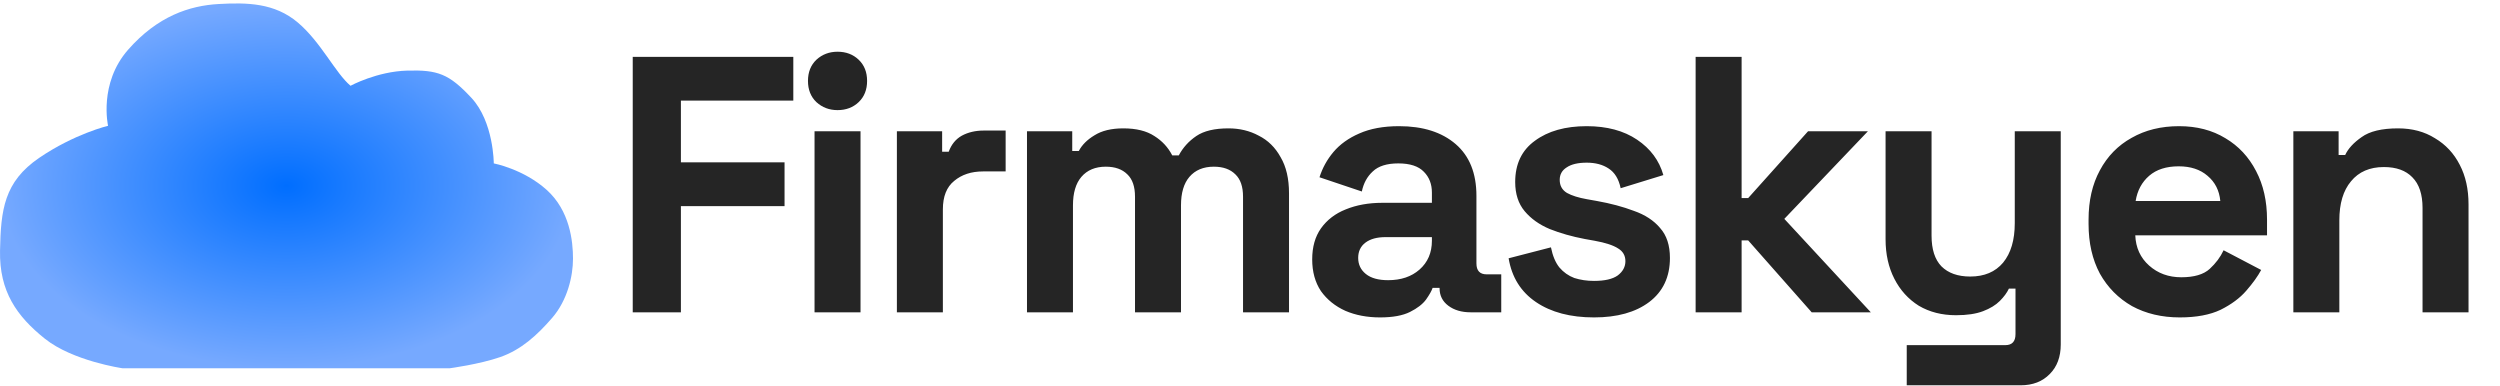
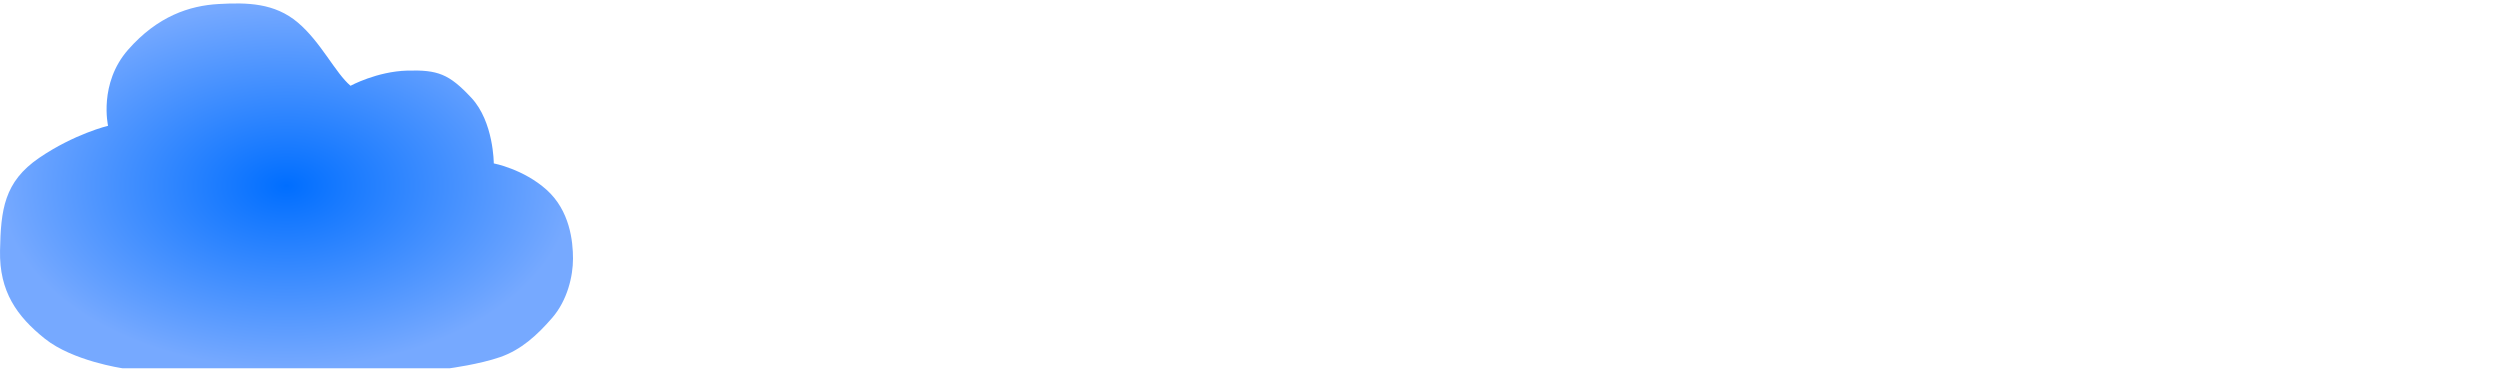
<svg xmlns="http://www.w3.org/2000/svg" width="343" height="53" viewBox="0 0 343 53" fill="none">
-   <path d="M86.811 42.848V7.798H108.842V13.806H93.42V22.268H107.64V28.277H93.42V42.848H86.811ZM111.755 42.848V18.012H118.064V42.848H111.755ZM114.91 15.108C113.775 15.108 112.807 14.741 112.006 14.007C111.238 13.272 110.854 12.304 110.854 11.102C110.854 9.901 111.238 8.933 112.006 8.198C112.807 7.464 113.775 7.097 114.91 7.097C116.078 7.097 117.046 7.464 117.814 8.198C118.582 8.933 118.965 9.901 118.965 11.102C118.965 12.304 118.582 13.272 117.814 14.007C117.046 14.741 116.078 15.108 114.91 15.108ZM123.053 42.848V18.012H129.261V20.816H130.163C130.53 19.815 131.131 19.08 131.965 18.613C132.833 18.146 133.835 17.912 134.97 17.912H137.974V23.52H134.869C133.267 23.52 131.949 23.954 130.914 24.822C129.879 25.657 129.362 26.958 129.362 28.727V42.848H123.053ZM140.902 42.848V18.012H147.111V20.716H148.012C148.446 19.882 149.164 19.164 150.165 18.563C151.167 17.929 152.485 17.612 154.121 17.612C155.89 17.612 157.309 17.962 158.377 18.663C159.445 19.331 160.263 20.215 160.831 21.317H161.732C162.299 20.249 163.101 19.364 164.135 18.663C165.17 17.962 166.639 17.612 168.542 17.612C170.077 17.612 171.462 17.945 172.698 18.613C173.966 19.247 174.967 20.232 175.702 21.567C176.47 22.869 176.853 24.521 176.853 26.524V42.848H170.544V26.975C170.544 25.606 170.194 24.588 169.493 23.921C168.792 23.22 167.807 22.869 166.539 22.869C165.103 22.869 163.985 23.337 163.184 24.271C162.416 25.172 162.032 26.474 162.032 28.177V42.848H155.723V26.975C155.723 25.606 155.373 24.588 154.672 23.921C153.971 23.22 152.986 22.869 151.718 22.869C150.282 22.869 149.164 23.337 148.363 24.271C147.595 25.172 147.211 26.474 147.211 28.177V42.848H140.902ZM189.347 43.549C187.578 43.549 185.992 43.248 184.59 42.647C183.188 42.013 182.07 41.112 181.236 39.944C180.434 38.742 180.034 37.29 180.034 35.587C180.034 33.885 180.434 32.466 181.236 31.331C182.07 30.163 183.205 29.295 184.64 28.727C186.109 28.127 187.778 27.826 189.648 27.826H196.457V26.424C196.457 25.256 196.09 24.305 195.356 23.57C194.621 22.802 193.453 22.419 191.851 22.419C190.282 22.419 189.113 22.786 188.346 23.52C187.578 24.221 187.077 25.139 186.844 26.274L181.035 24.321C181.436 23.053 182.07 21.901 182.938 20.866C183.839 19.798 185.024 18.947 186.493 18.313C187.995 17.645 189.814 17.311 191.951 17.311C195.222 17.311 197.809 18.129 199.712 19.765C201.615 21.4 202.566 23.77 202.566 26.875V36.138C202.566 37.139 203.033 37.64 203.968 37.64H205.971V42.848H201.765C200.53 42.848 199.512 42.547 198.71 41.946C197.909 41.346 197.509 40.544 197.509 39.543V39.493H196.557C196.424 39.893 196.123 40.428 195.656 41.095C195.189 41.729 194.454 42.297 193.453 42.798C192.452 43.298 191.083 43.549 189.347 43.549ZM190.449 38.441C192.218 38.441 193.653 37.957 194.755 36.989C195.89 35.988 196.457 34.669 196.457 33.034V32.533H190.098C188.93 32.533 188.012 32.783 187.344 33.284C186.677 33.785 186.343 34.486 186.343 35.387C186.343 36.288 186.693 37.023 187.394 37.59C188.095 38.158 189.113 38.441 190.449 38.441ZM218.7 43.549C215.462 43.549 212.808 42.848 210.739 41.446C208.669 40.044 207.417 38.041 206.983 35.437L212.791 33.935C213.025 35.103 213.409 36.021 213.943 36.689C214.511 37.356 215.195 37.84 215.996 38.141C216.831 38.408 217.732 38.541 218.7 38.541C220.169 38.541 221.254 38.291 221.955 37.79C222.656 37.256 223.006 36.605 223.006 35.838C223.006 35.07 222.672 34.486 222.005 34.085C221.337 33.651 220.269 33.301 218.8 33.034L217.398 32.783C215.662 32.45 214.077 31.999 212.641 31.431C211.206 30.831 210.054 30.013 209.186 28.978C208.318 27.943 207.884 26.608 207.884 24.972C207.884 22.502 208.786 20.616 210.588 19.314C212.391 17.979 214.761 17.311 217.698 17.311C220.469 17.311 222.772 17.929 224.608 19.164C226.444 20.399 227.646 22.018 228.213 24.021L222.355 25.823C222.088 24.555 221.537 23.654 220.703 23.119C219.902 22.585 218.9 22.318 217.698 22.318C216.497 22.318 215.579 22.535 214.945 22.969C214.31 23.37 213.993 23.937 213.993 24.672C213.993 25.473 214.327 26.074 214.995 26.474C215.662 26.841 216.564 27.125 217.698 27.326L219.1 27.576C220.97 27.91 222.656 28.36 224.158 28.928C225.693 29.462 226.895 30.246 227.763 31.281C228.664 32.283 229.115 33.651 229.115 35.387C229.115 37.991 228.163 40.01 226.261 41.446C224.391 42.848 221.871 43.549 218.7 43.549ZM232.64 42.848V7.798H238.949V27.175H239.851L248.063 18.012H256.274L244.808 30.029L256.675 42.848H248.563L239.851 32.984H238.949V42.848H232.64ZM261.604 52.862V47.354H275.124C276.058 47.354 276.526 46.853 276.526 45.852V39.593H275.624C275.357 40.16 274.94 40.728 274.373 41.295C273.805 41.863 273.037 42.33 272.069 42.697C271.101 43.065 269.866 43.248 268.364 43.248C266.428 43.248 264.726 42.814 263.257 41.946C261.821 41.045 260.703 39.81 259.902 38.241C259.101 36.672 258.7 34.87 258.7 32.833V18.012H265.009V32.333C265.009 34.202 265.46 35.604 266.361 36.539C267.296 37.473 268.614 37.941 270.317 37.941C272.253 37.941 273.755 37.306 274.823 36.038C275.892 34.736 276.426 32.934 276.426 30.63V18.012H282.735V47.254C282.735 48.956 282.234 50.308 281.232 51.31C280.231 52.344 278.896 52.862 277.227 52.862H261.604ZM299.068 43.549C296.598 43.549 294.412 43.031 292.509 41.996C290.64 40.928 289.171 39.443 288.103 37.54C287.068 35.604 286.551 33.334 286.551 30.73V30.13C286.551 27.526 287.068 25.273 288.103 23.37C289.138 21.434 290.59 19.948 292.459 18.913C294.328 17.845 296.498 17.311 298.968 17.311C301.405 17.311 303.525 17.862 305.327 18.964C307.13 20.032 308.532 21.534 309.533 23.47C310.535 25.373 311.036 27.593 311.036 30.13V32.283H292.96C293.027 33.985 293.661 35.37 294.862 36.438C296.064 37.507 297.533 38.041 299.269 38.041C301.038 38.041 302.34 37.657 303.174 36.889C304.009 36.121 304.643 35.27 305.077 34.336L310.234 37.039C309.767 37.907 309.083 38.859 308.181 39.893C307.314 40.895 306.145 41.763 304.676 42.497C303.208 43.198 301.338 43.549 299.068 43.549ZM293.01 27.576H304.626C304.493 26.14 303.909 24.989 302.874 24.121C301.872 23.253 300.554 22.819 298.918 22.819C297.216 22.819 295.864 23.253 294.862 24.121C293.861 24.989 293.243 26.14 293.01 27.576ZM314.648 42.848V18.012H320.857V21.267H321.758C322.159 20.399 322.91 19.581 324.011 18.813C325.113 18.012 326.782 17.612 329.019 17.612C330.955 17.612 332.64 18.062 334.076 18.964C335.545 19.831 336.68 21.05 337.481 22.619C338.282 24.154 338.682 25.957 338.682 28.026V42.848H332.373V28.527C332.373 26.658 331.906 25.256 330.971 24.321C330.07 23.387 328.768 22.919 327.066 22.919C325.13 22.919 323.628 23.57 322.559 24.872C321.491 26.14 320.957 27.926 320.957 30.23V42.848H314.648Z" fill="#252525" />
-   <path d="M17.571 6.827C21.633 2.201 26.025 0.775 29.977 0.553C33.93 0.331 37.663 0.398 40.847 3.079C44.031 5.76 46.007 10.013 48.093 11.768C48.093 11.768 51.716 9.796 55.889 9.686C60.061 9.576 61.598 10.125 64.672 13.419C67.746 16.713 67.746 22.418 67.746 22.418C67.746 22.418 71.809 23.187 74.993 26.041C78.177 28.896 78.616 33.072 78.616 35.488C78.616 37.903 77.847 41.197 75.761 43.608C73.675 46.02 71.479 48 68.625 48.992C65.77 49.985 61.708 50.525 61.708 50.525H50.179H16.802C16.802 50.525 9.995 49.541 6.152 46.467C2.309 43.393 -0.106 39.989 0.004 34.39C0.113 28.79 0.552 24.948 5.383 21.654C10.215 18.36 14.826 17.258 14.826 17.258C14.826 17.258 13.508 11.453 17.571 6.827Z" fill="url(#paint0_radial_886_274)" />
+   <path d="M17.571 6.827C21.633 2.201 26.025 0.775 29.977 0.553C33.93 0.331 37.663 0.398 40.847 3.079C44.031 5.76 46.007 10.013 48.093 11.768C48.093 11.768 51.716 9.796 55.889 9.686C60.061 9.576 61.598 10.125 64.672 13.419C67.746 16.713 67.746 22.418 67.746 22.418C67.746 22.418 71.809 23.187 74.993 26.041C78.177 28.896 78.616 33.072 78.616 35.488C78.616 37.903 77.847 41.197 75.761 43.608C73.675 46.02 71.479 48 68.625 48.992C65.77 49.985 61.708 50.525 61.708 50.525H50.179H16.802C16.802 50.525 9.995 49.541 6.152 46.467C2.309 43.393 -0.106 39.989 0.004 34.39C0.113 28.79 0.552 24.948 5.383 21.654C10.215 18.36 14.826 17.258 14.826 17.258C14.826 17.258 13.508 11.453 17.571 6.827" fill="url(#paint0_radial_886_274)" />
  <defs>
    <radialGradient id="paint0_radial_886_274" cx="0" cy="0" r="1" gradientUnits="userSpaceOnUse" gradientTransform="translate(39.308 25.499) rotate(90) scale(25.026 39.308)">
      <stop stop-color="#006EFF" />
      <stop offset="1" stop-color="#76A9FF" />
    </radialGradient>
  </defs>
</svg>